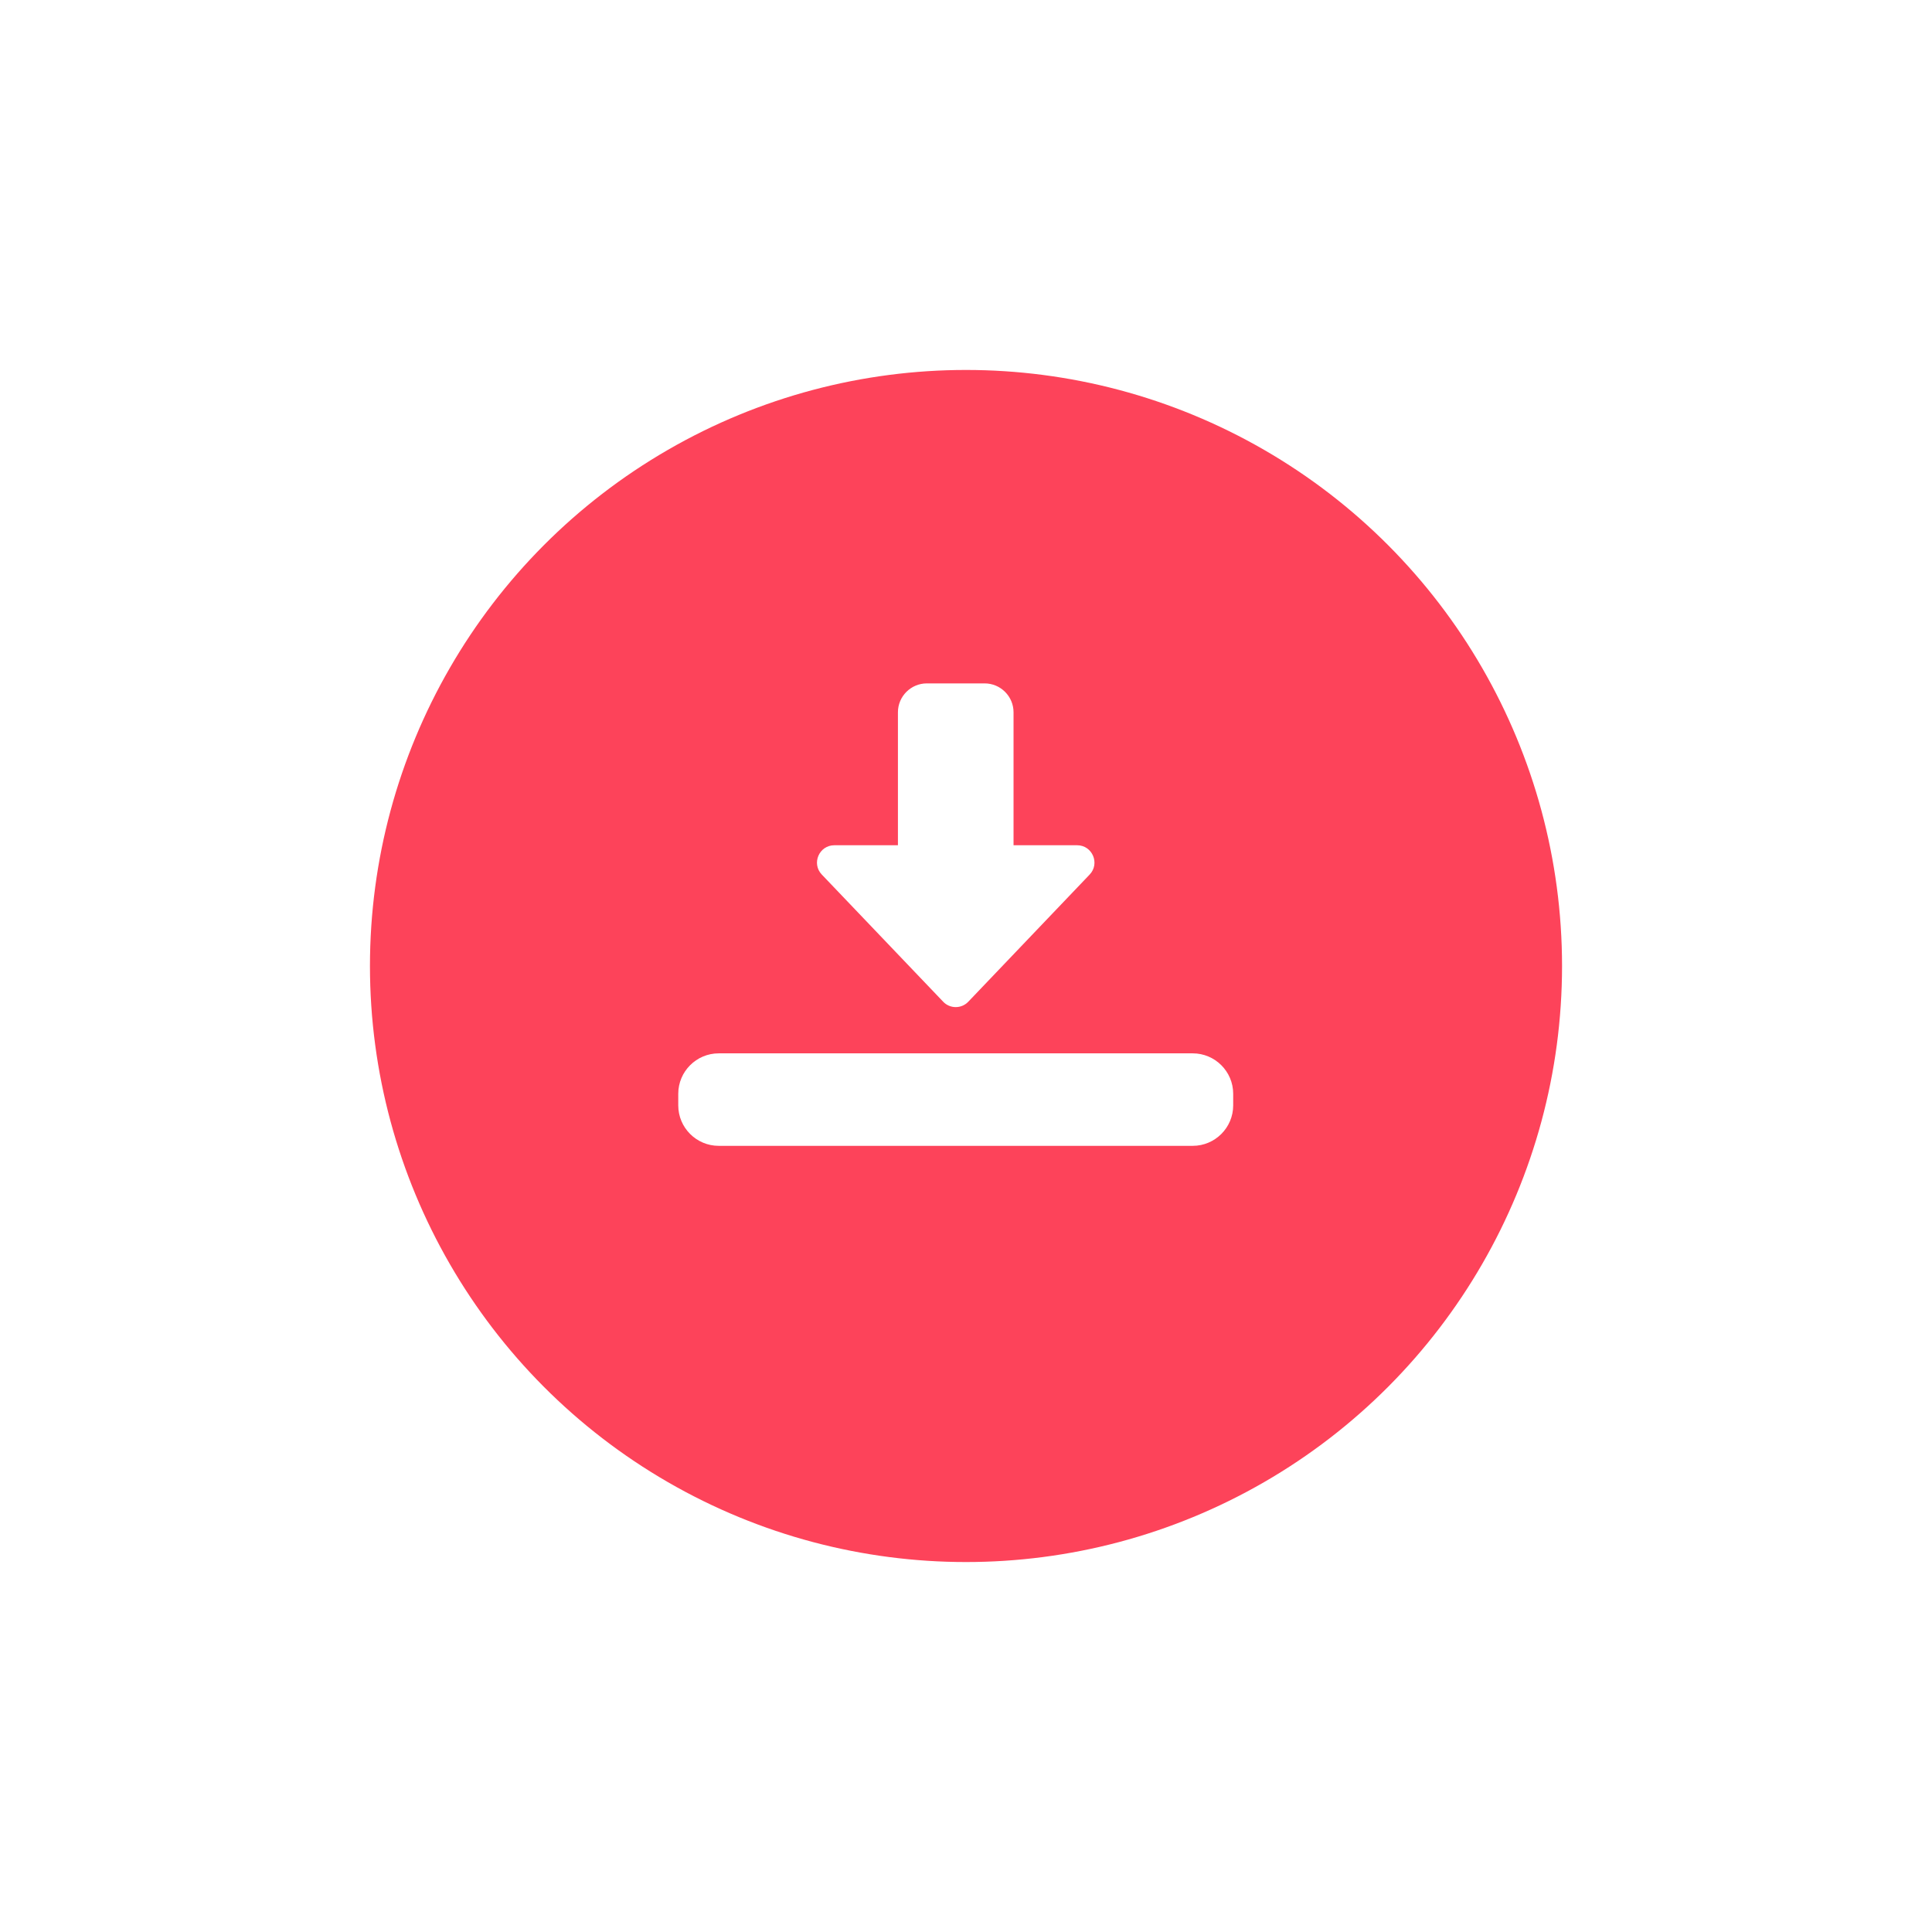
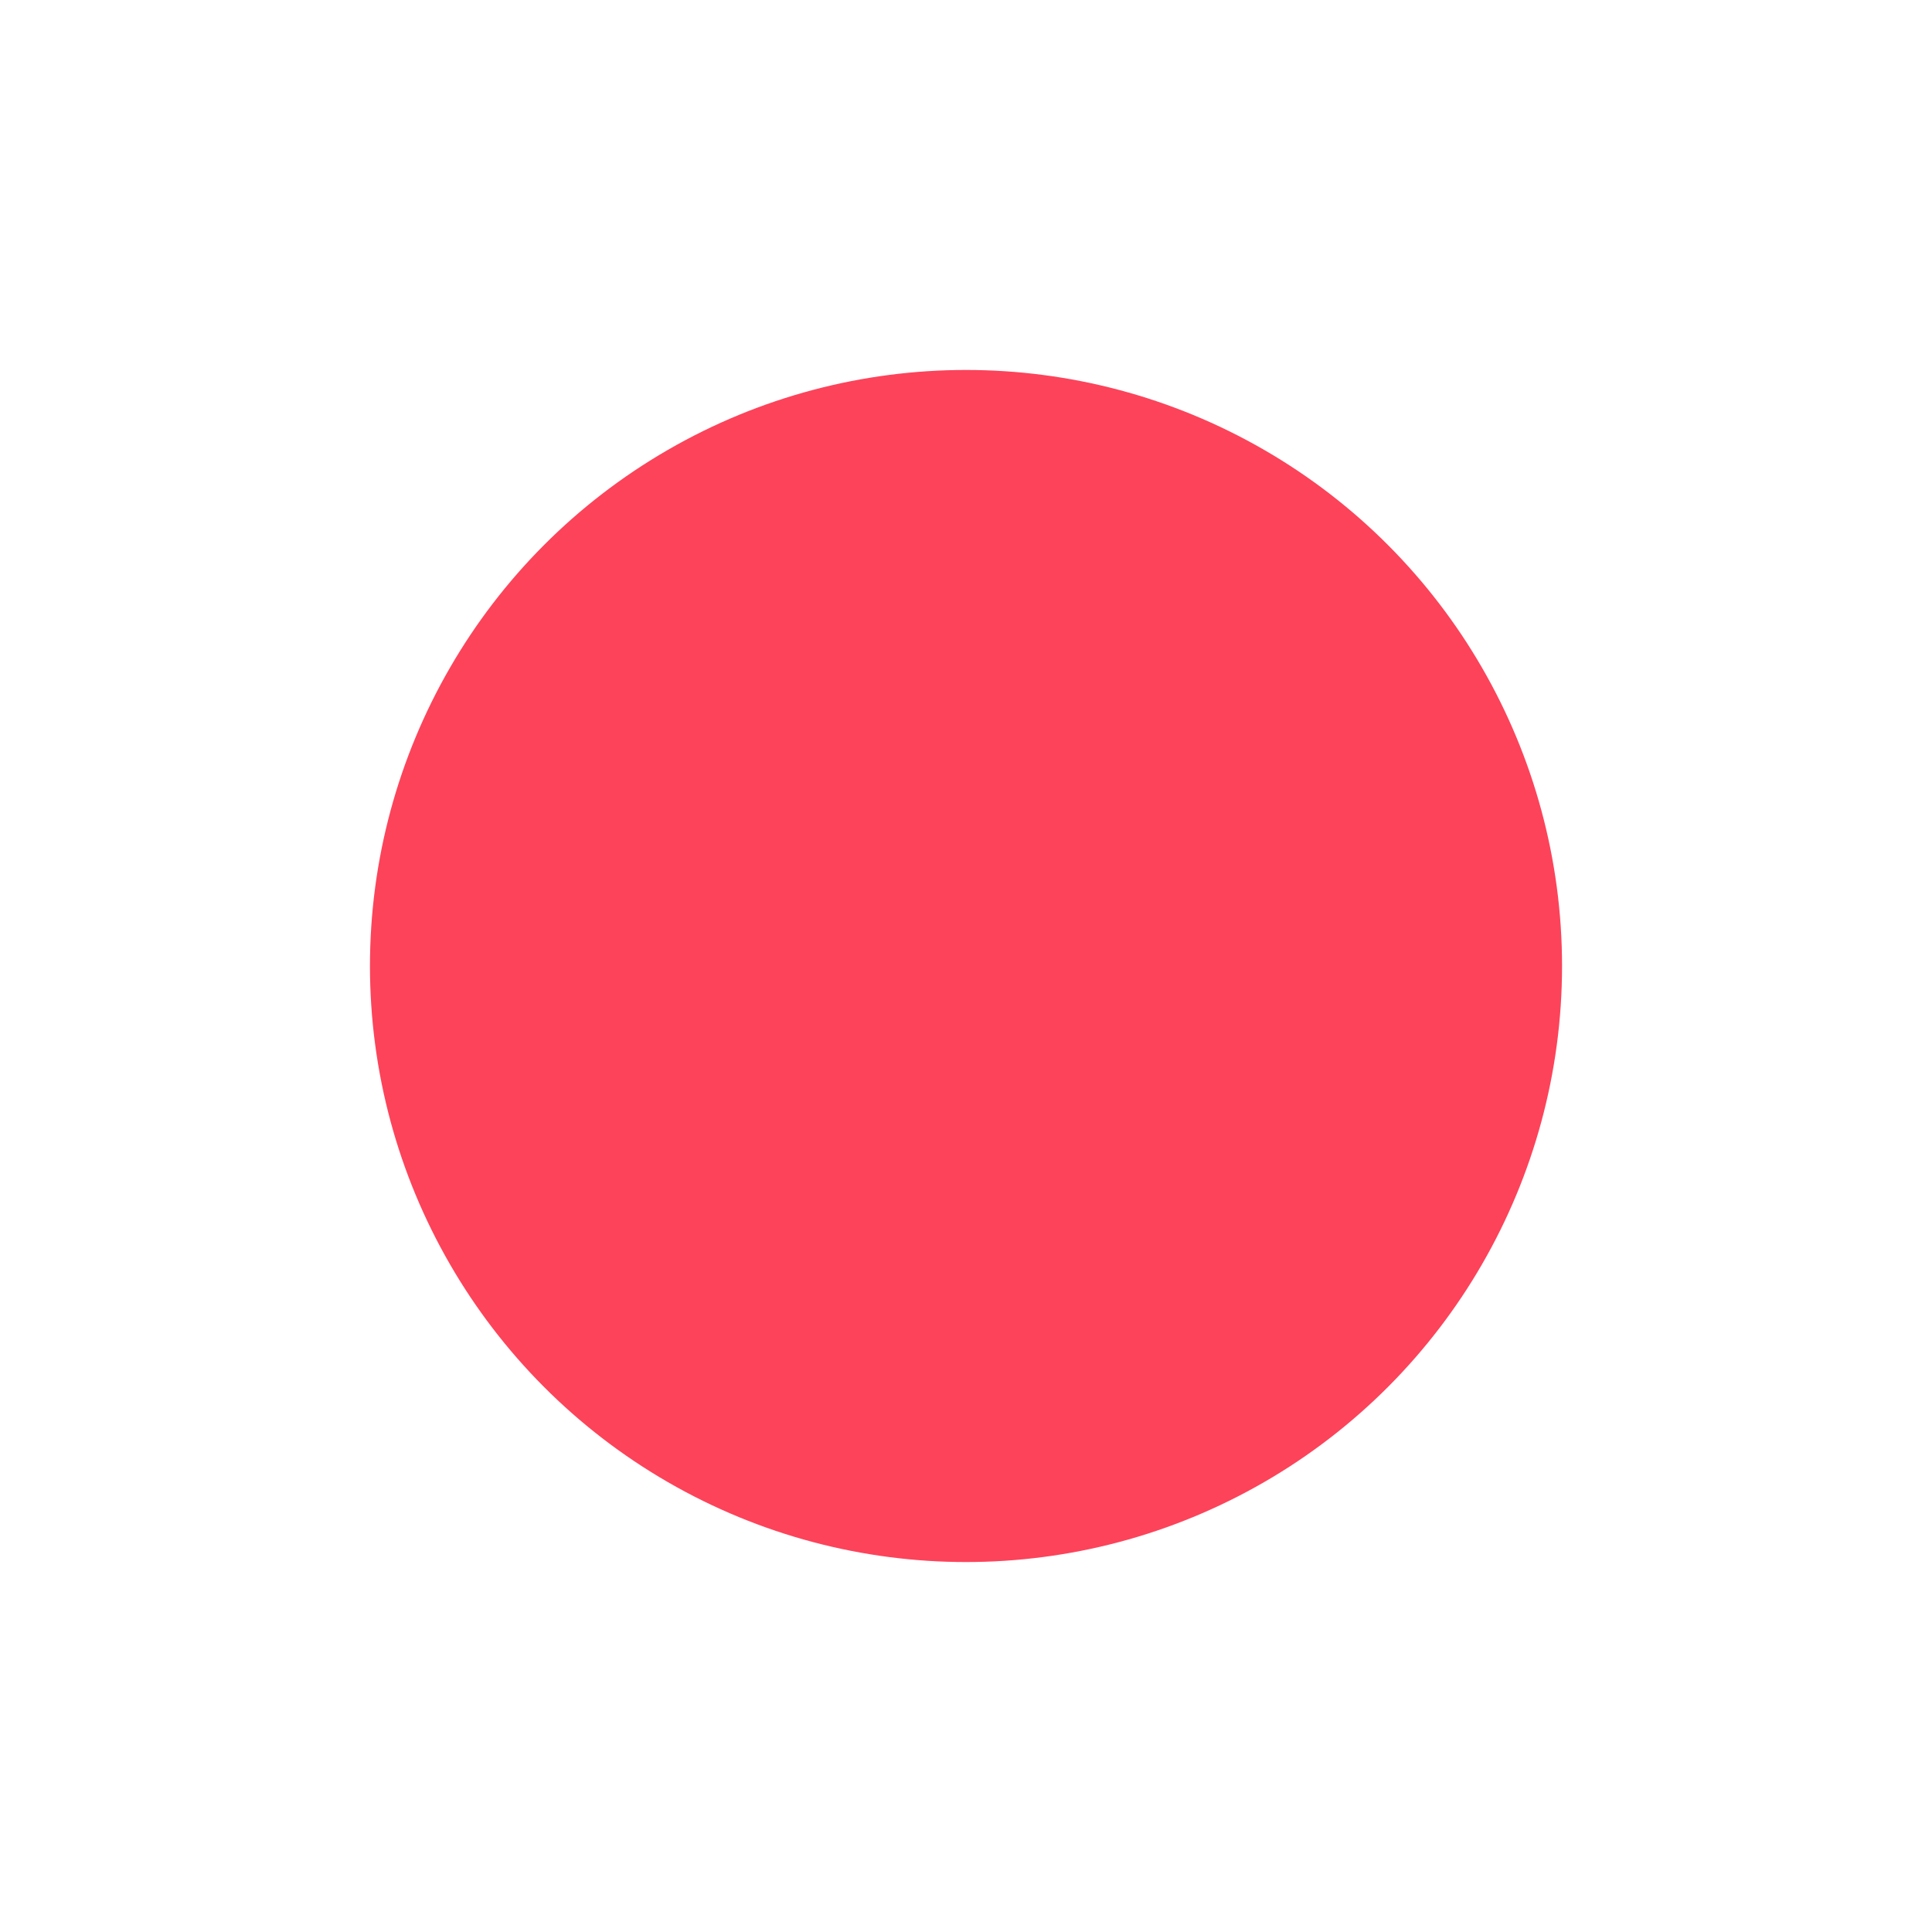
<svg xmlns="http://www.w3.org/2000/svg" width="94" height="94" viewBox="0 0 94 94" fill="none">
  <g filter="url(#filter0_d)">
    <circle cx="47" cy="47" r="29" fill="#FD435A" />
  </g>
  <g clip-path="url(#clip0)">
-     <path d="M46.5 49C46.27 49 46.049 48.906 45.891 48.739L39.984 42.551C39.472 42.016 39.853 41.125 40.594 41.125H43.688V34.656C43.688 33.881 44.319 33.25 45.094 33.25H47.907C48.682 33.25 49.313 33.881 49.313 34.656V41.125H52.407C53.148 41.125 53.528 42.016 53.016 42.551L47.11 48.739C46.951 48.906 46.731 49 46.5 49Z" fill="white" />
-     <path d="M58.031 55.75H34.969C33.883 55.75 33 54.867 33 53.781V53.219C33 52.133 33.883 51.25 34.969 51.25H58.031C59.117 51.25 60 52.133 60 53.219V53.781C60 54.867 59.117 55.75 58.031 55.75Z" fill="white" />
-   </g>
+     </g>
  <defs>
    <filter id="filter0_d" x="0" y="0" width="94" height="94" filterUnits="userSpaceOnUse" color-interpolation-filters="sRGB">
      <feFlood flood-opacity="0" result="BackgroundImageFix" />
      <feColorMatrix in="SourceAlpha" type="matrix" values="0 0 0 0 0 0 0 0 0 0 0 0 0 0 0 0 0 0 127 0" />
      <feMorphology radius="1" operator="dilate" in="SourceAlpha" result="effect1_dropShadow" />
      <feOffset />
      <feGaussianBlur stdDeviation="8.5" />
      <feColorMatrix type="matrix" values="0 0 0 0 1 0 0 0 0 0.197 0 0 0 0 0.418 0 0 0 0.34 0" />
      <feBlend mode="normal" in2="BackgroundImageFix" result="effect1_dropShadow" />
      <feBlend mode="normal" in="SourceGraphic" in2="effect1_dropShadow" result="shape" />
    </filter>
    <clipPath id="clip0">
      <rect width="27" height="27" fill="white" transform="translate(33 31)" />
    </clipPath>
  </defs>
</svg>